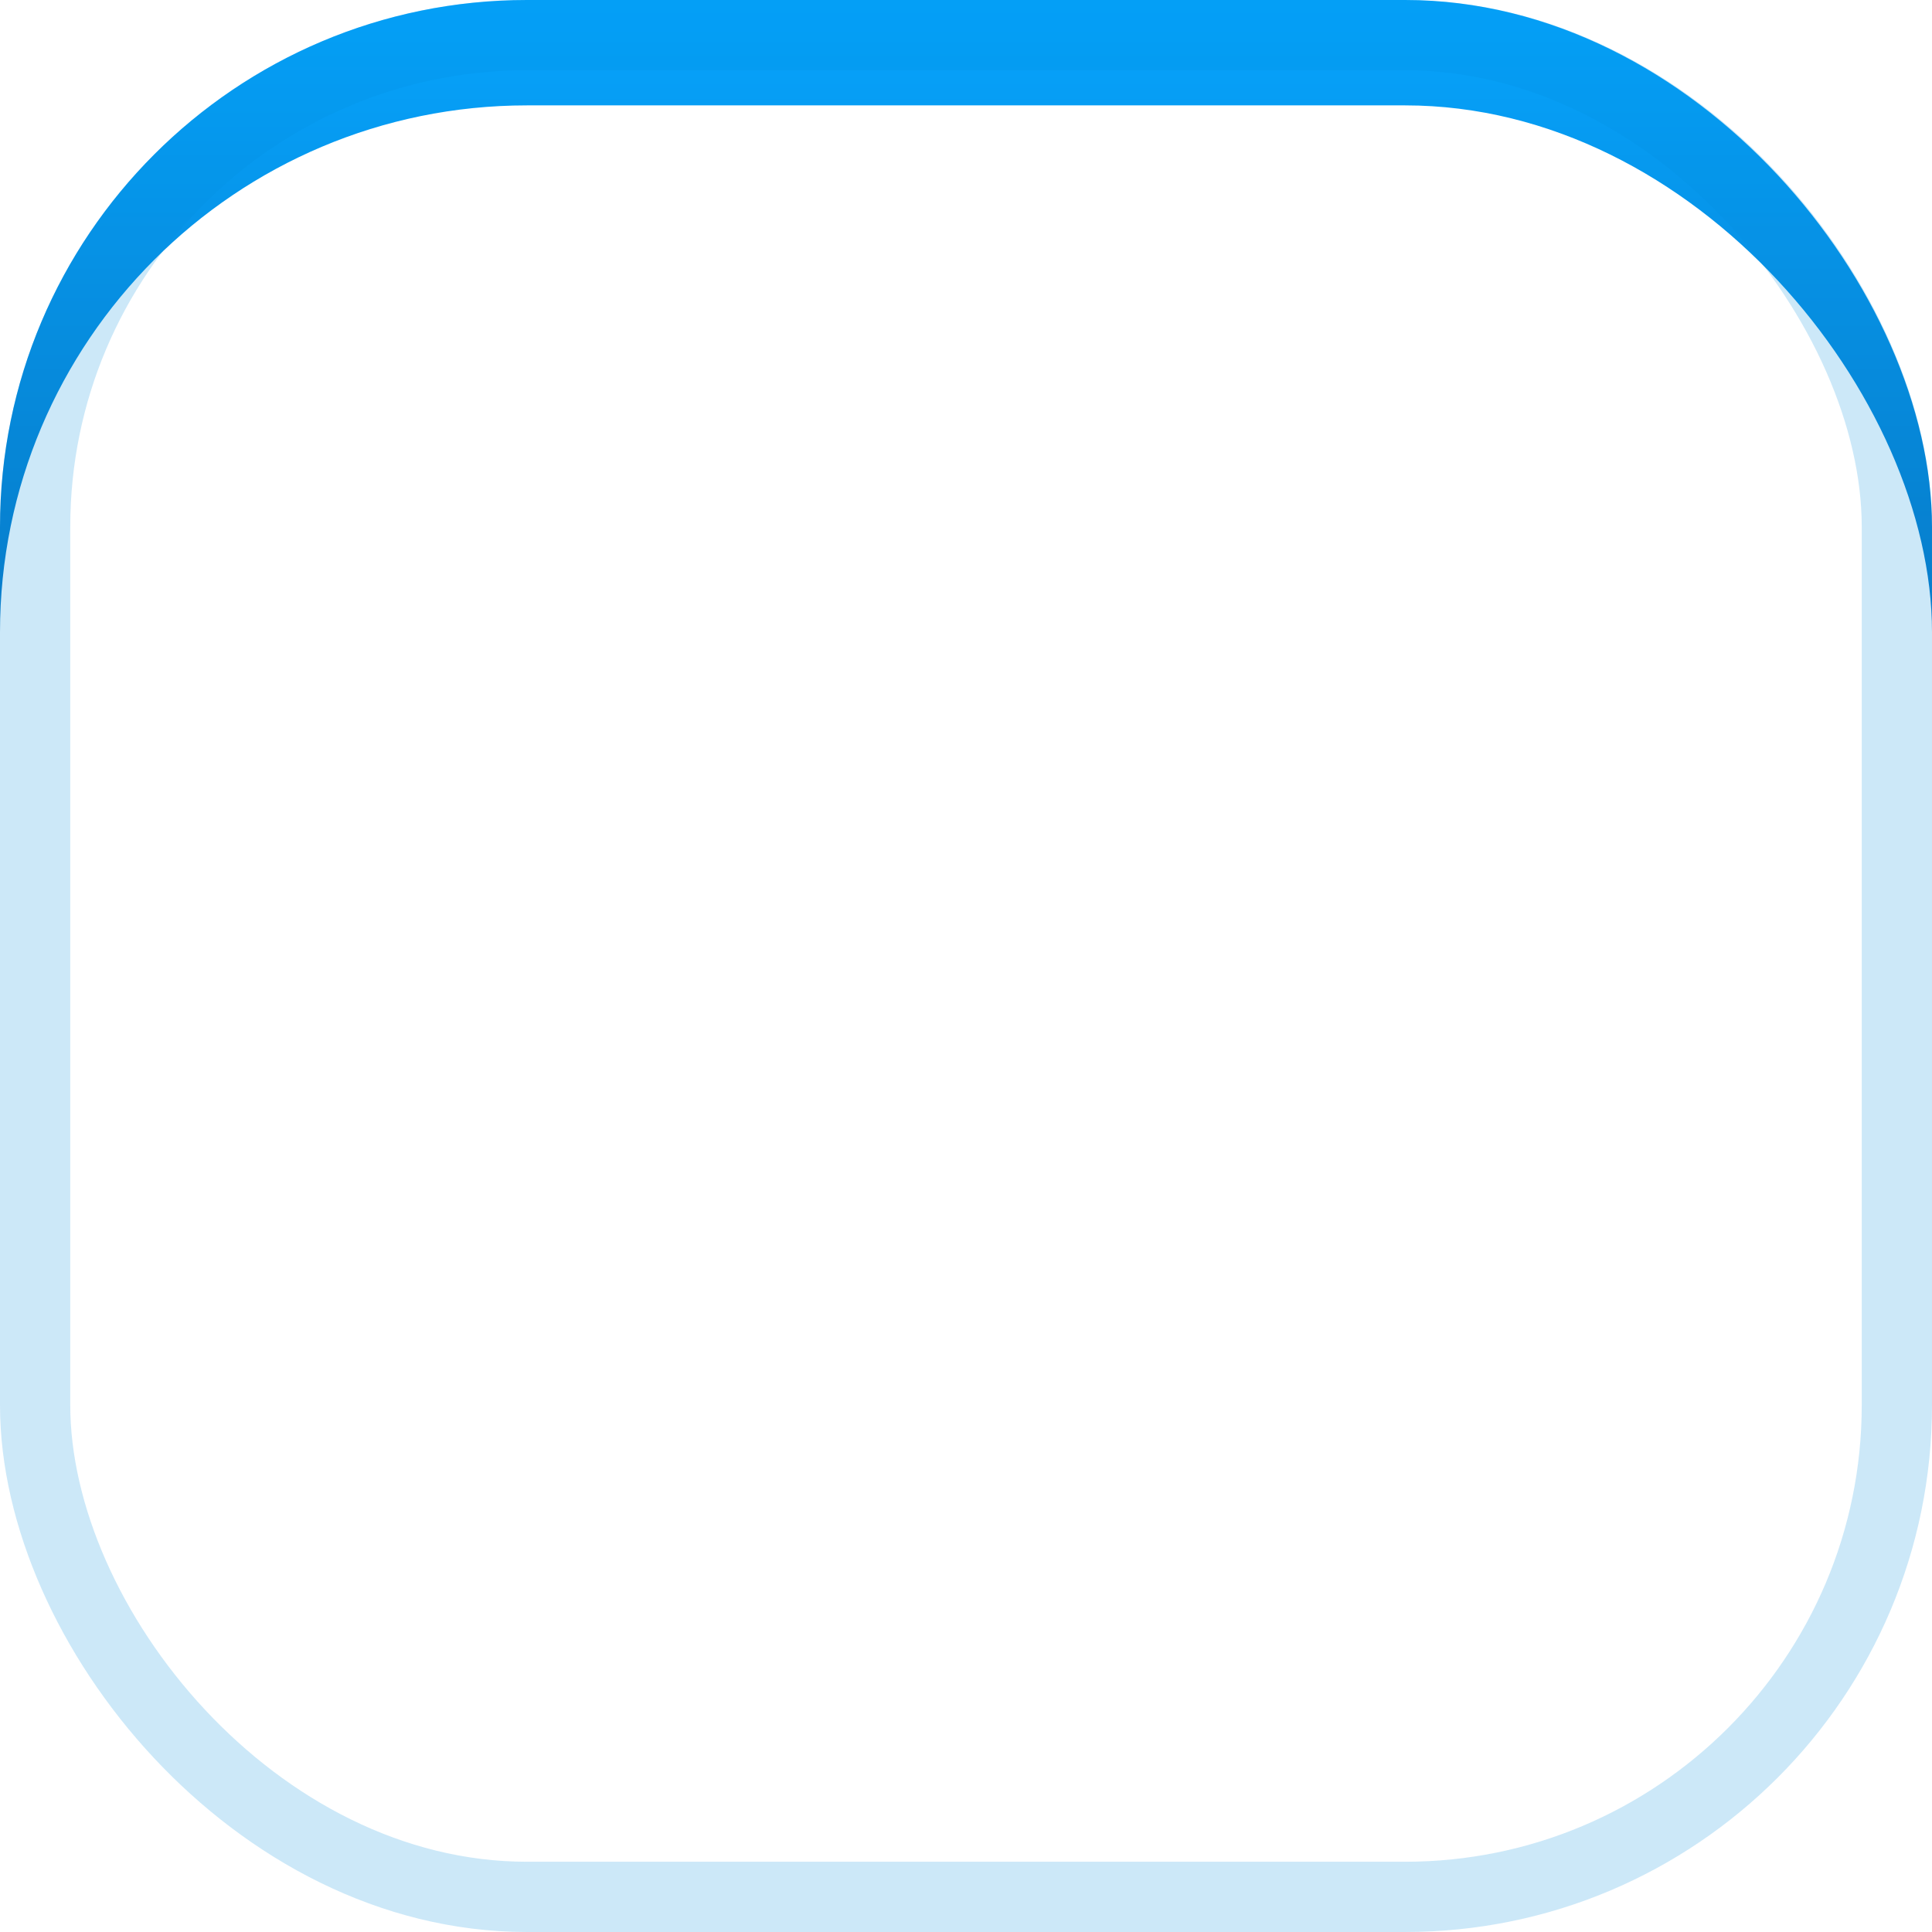
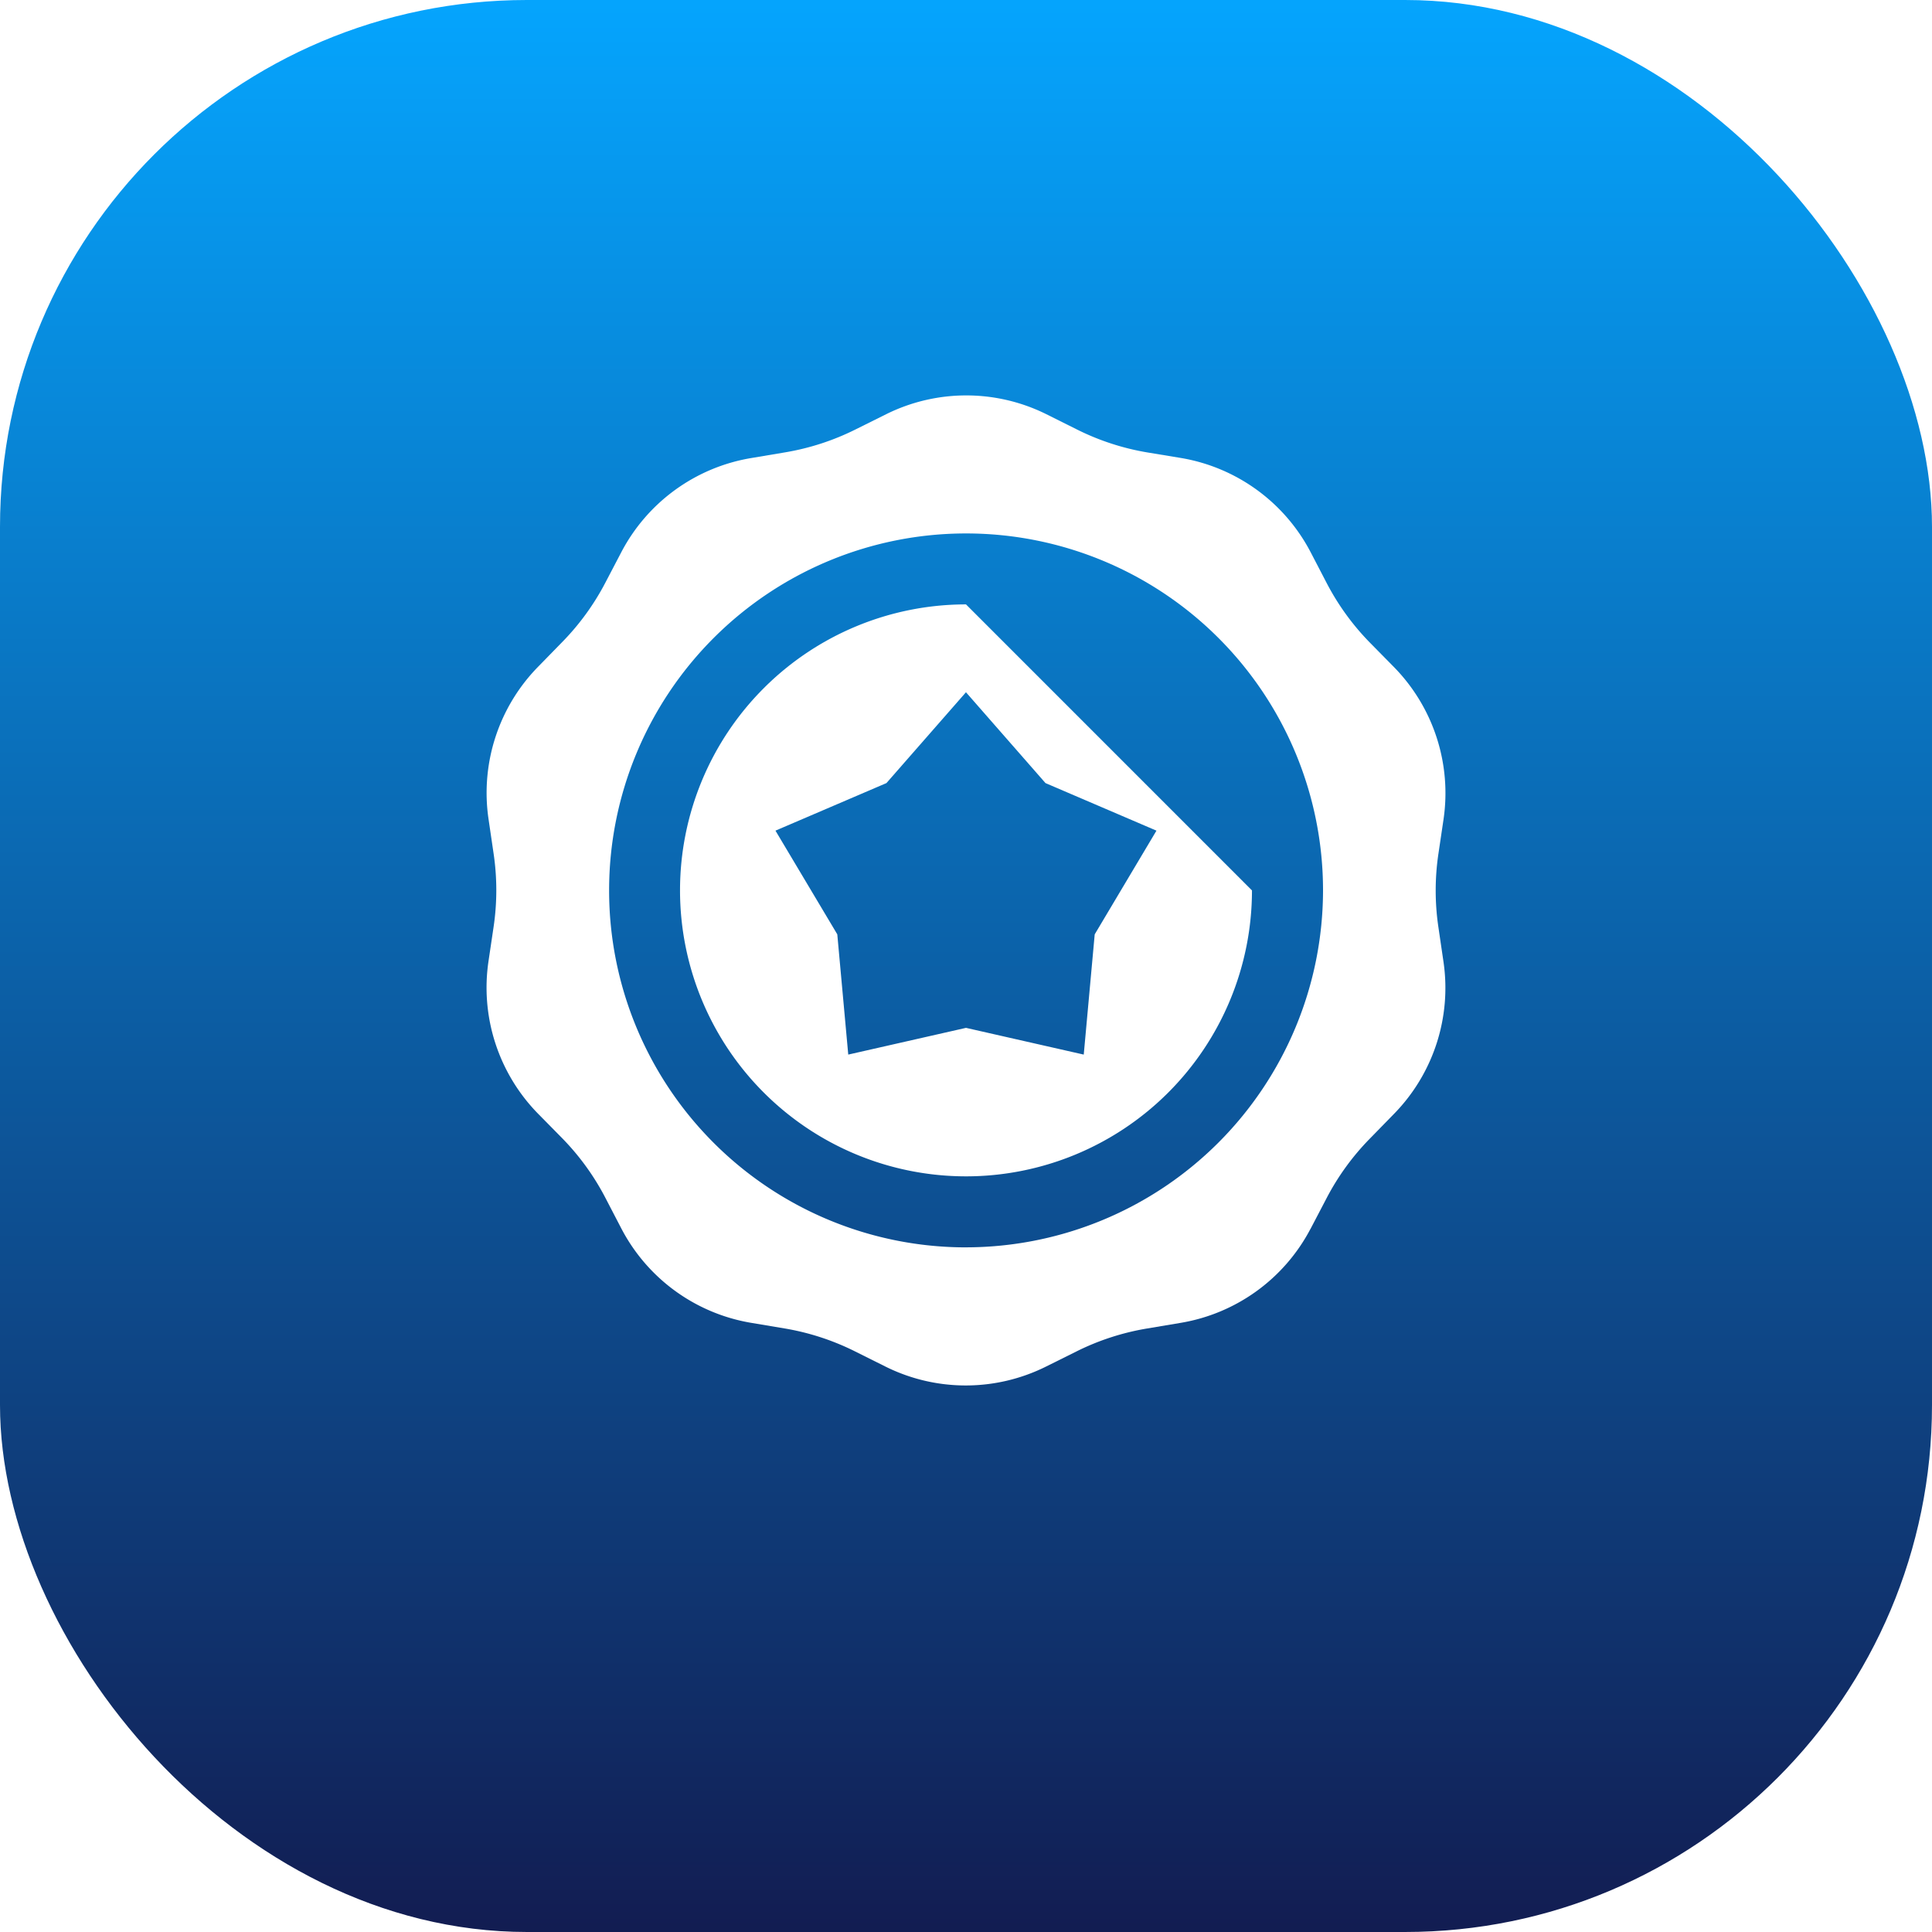
<svg xmlns="http://www.w3.org/2000/svg" width="55" height="55" viewBox="0 0 55 55">
  <defs>
    <linearGradient id="linear-gradient" x1="0.5" x2="0.5" y2="1" gradientUnits="objectBoundingBox">
      <stop offset="0" stop-color="#05a5fe" />
      <stop offset="1" stop-color="#121c51" />
    </linearGradient>
    <filter id="Rectangle_176995" x="0" y="0" width="55" height="55" filterUnits="userSpaceOnUse">
      <feOffset dy="3" input="SourceAlpha" />
      <feGaussianBlur stdDeviation="3" result="blur" />
      <feFlood flood-opacity="0.161" result="color" />
      <feComposite operator="out" in="SourceGraphic" in2="blur" />
      <feComposite operator="in" in="color" />
      <feComposite operator="in" in2="SourceGraphic" />
    </filter>
  </defs>
  <g id="QA" transform="translate(-135 -2469)">
    <g data-type="innerShadowGroup">
      <rect id="Rectangle_176995-2" data-name="Rectangle 176995" width="55" height="55" rx="15" transform="translate(135 2469)" fill="url(#linear-gradient)" />
      <g transform="matrix(1, 0, 0, 1, 135, 2469)" filter="url(#Rectangle_176995)">
-         <rect id="Rectangle_176995-3" data-name="Rectangle 176995" width="55" height="55" rx="15" fill="#fff" />
-       </g>
+         </g>
      <g id="Rectangle_176995-4" data-name="Rectangle 176995" transform="translate(135 2469)" fill="none" stroke="rgba(4,143,222,0.2)" stroke-width="2">
-         <rect width="55" height="55" rx="15" stroke="none" />
-         <rect x="1" y="1" width="53" height="53" rx="14" fill="none" />
-       </g>
+         </g>
    </g>
    <g id="Group_1155884" data-name="Group 1155884" transform="translate(145.255 2480.255)">
-       <path id="Path_1562338" data-name="Path 1562338" d="M5.59,193.965l5.686-6.028-.514-.086a7.157,7.157,0,0,1-5.138-3.735l-.456-.877q-.061-.117-.129-.231L0,188.048l4.1,1.676Zm23.31,0-5.686-6.028.514-.086a7.157,7.157,0,0,0,5.138-3.735l.456-.877q.061-.117.129-.231l5.039,5.039-4.1,1.676ZM17.245,170.994,16.2,172.189l-1.46.626.813,1.364.144,1.581,1.548-.352,1.548.352.144-1.581.813-1.364-1.459-.626Z" transform="translate(0 -159.475)" fill="#fff" />
      <path id="Path_1562339" data-name="Path 1562339" d="M76.741,23.734l.464-.887a7.116,7.116,0,0,1,1.225-1.685l.7-.717a5.127,5.127,0,0,0,1.4-4.313l-.146-.994a7.113,7.113,0,0,1,0-2.083l.147-.99a5.127,5.127,0,0,0-1.4-4.318l-.7-.711a7.115,7.115,0,0,1-1.231-1.7l-.456-.877a5.126,5.126,0,0,0-3.68-2.675L72.1,1.625a7.115,7.115,0,0,1-2-.651l-.882-.44a5.125,5.125,0,0,0-4.549,0l-.885.44a7.115,7.115,0,0,1-1.994.648l-.982.165A5.127,5.127,0,0,0,57.131,4.45l-.464.887a7.116,7.116,0,0,1-1.225,1.685l-.7.717a5.127,5.127,0,0,0-1.4,4.313l.146.994a7.113,7.113,0,0,1,0,2.083l-.147.99a5.127,5.127,0,0,0,1.4,4.318l.7.711a7.115,7.115,0,0,1,1.231,1.7l.456.877A5.126,5.126,0,0,0,60.8,26.4l.972.163a7.115,7.115,0,0,1,2,.651l.882.44a5.126,5.126,0,0,0,4.549,0l.885-.44a7.115,7.115,0,0,1,1.994-.648l.982-.165a5.127,5.127,0,0,0,3.675-2.666Zm-9.805.521A10.162,10.162,0,1,1,77.1,14.092,10.174,10.174,0,0,1,66.936,24.254Z" transform="translate(-49.691)" fill="#fff" />
-       <path id="Path_1562340" data-name="Path 1562340" d="M143.283,88.335a8.141,8.141,0,1,0,8.141,8.142A8.151,8.151,0,0,0,143.283,88.335Zm3.664,9.393-.312,3.423-3.352-.761-3.352.761-.312-3.423-1.76-2.952,3.159-1.354,2.264-2.586,2.264,2.586,3.159,1.354Z" transform="translate(-126.038 -82.384)" fill="#fff" />
+       <path id="Path_1562340" data-name="Path 1562340" d="M143.283,88.335a8.141,8.141,0,1,0,8.141,8.142Zm3.664,9.393-.312,3.423-3.352-.761-3.352.761-.312-3.423-1.76-2.952,3.159-1.354,2.264-2.586,2.264,2.586,3.159,1.354Z" transform="translate(-126.038 -82.384)" fill="#fff" />
    </g>
  </g>
</svg>